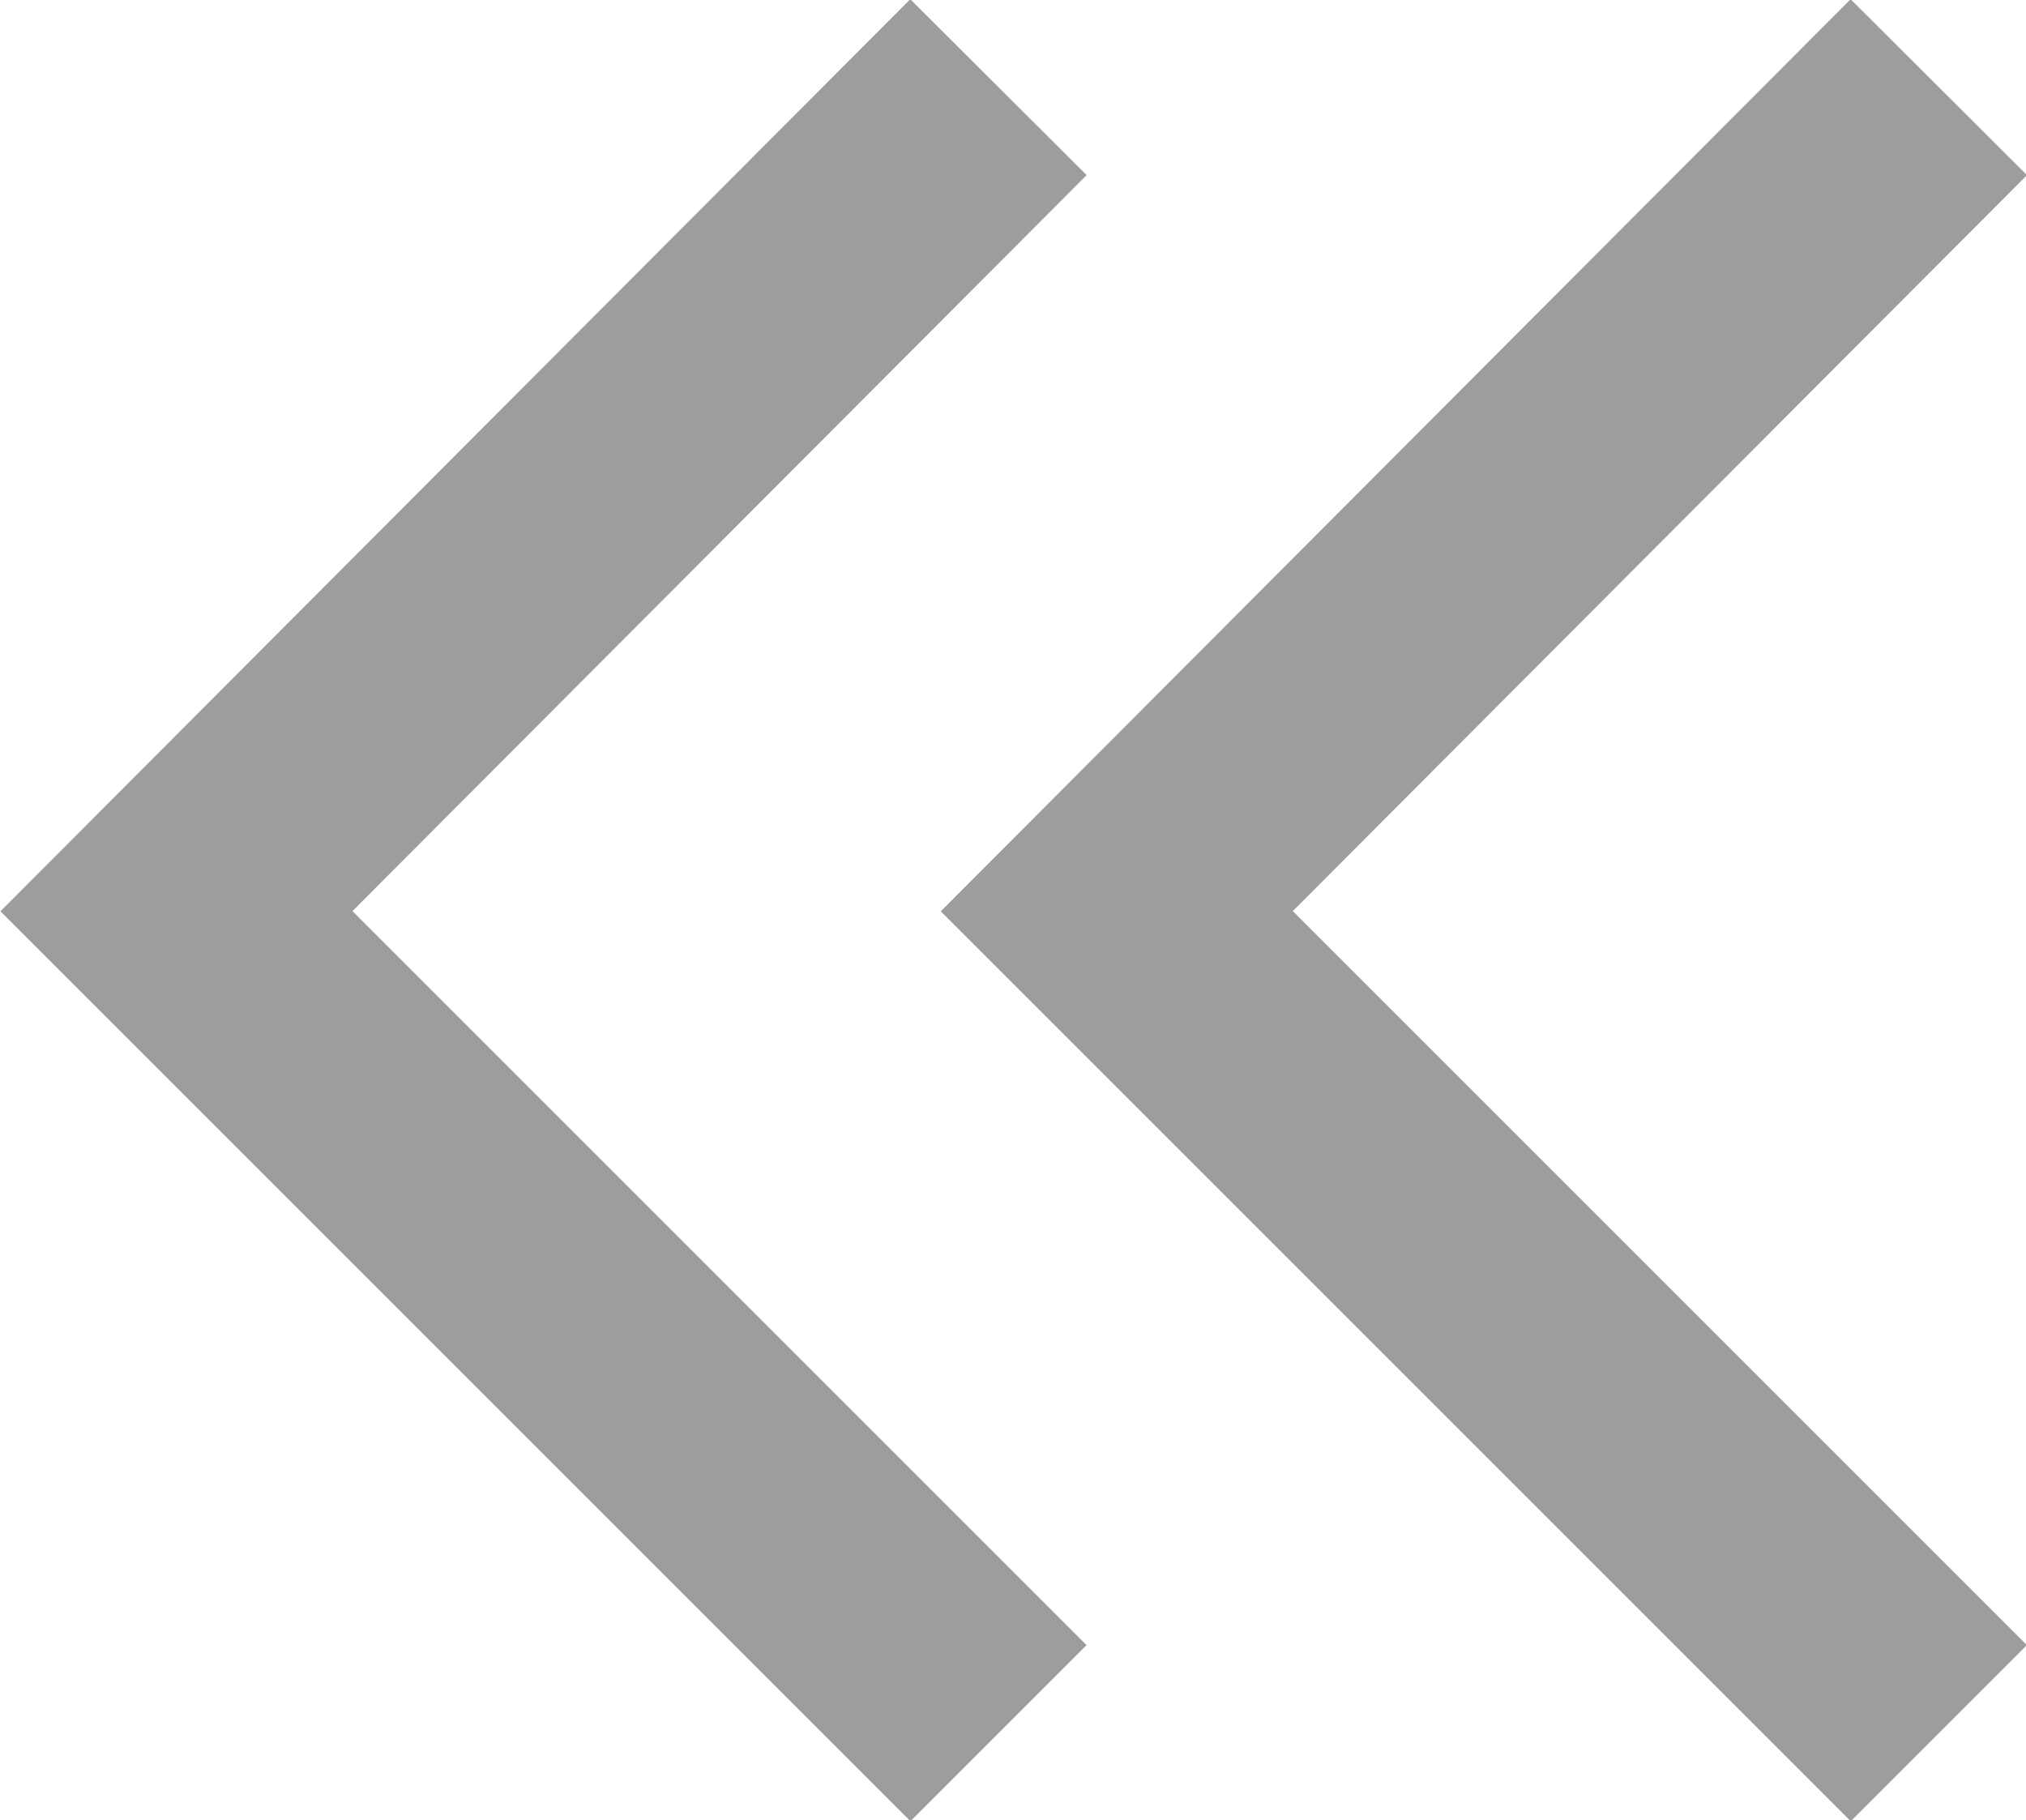
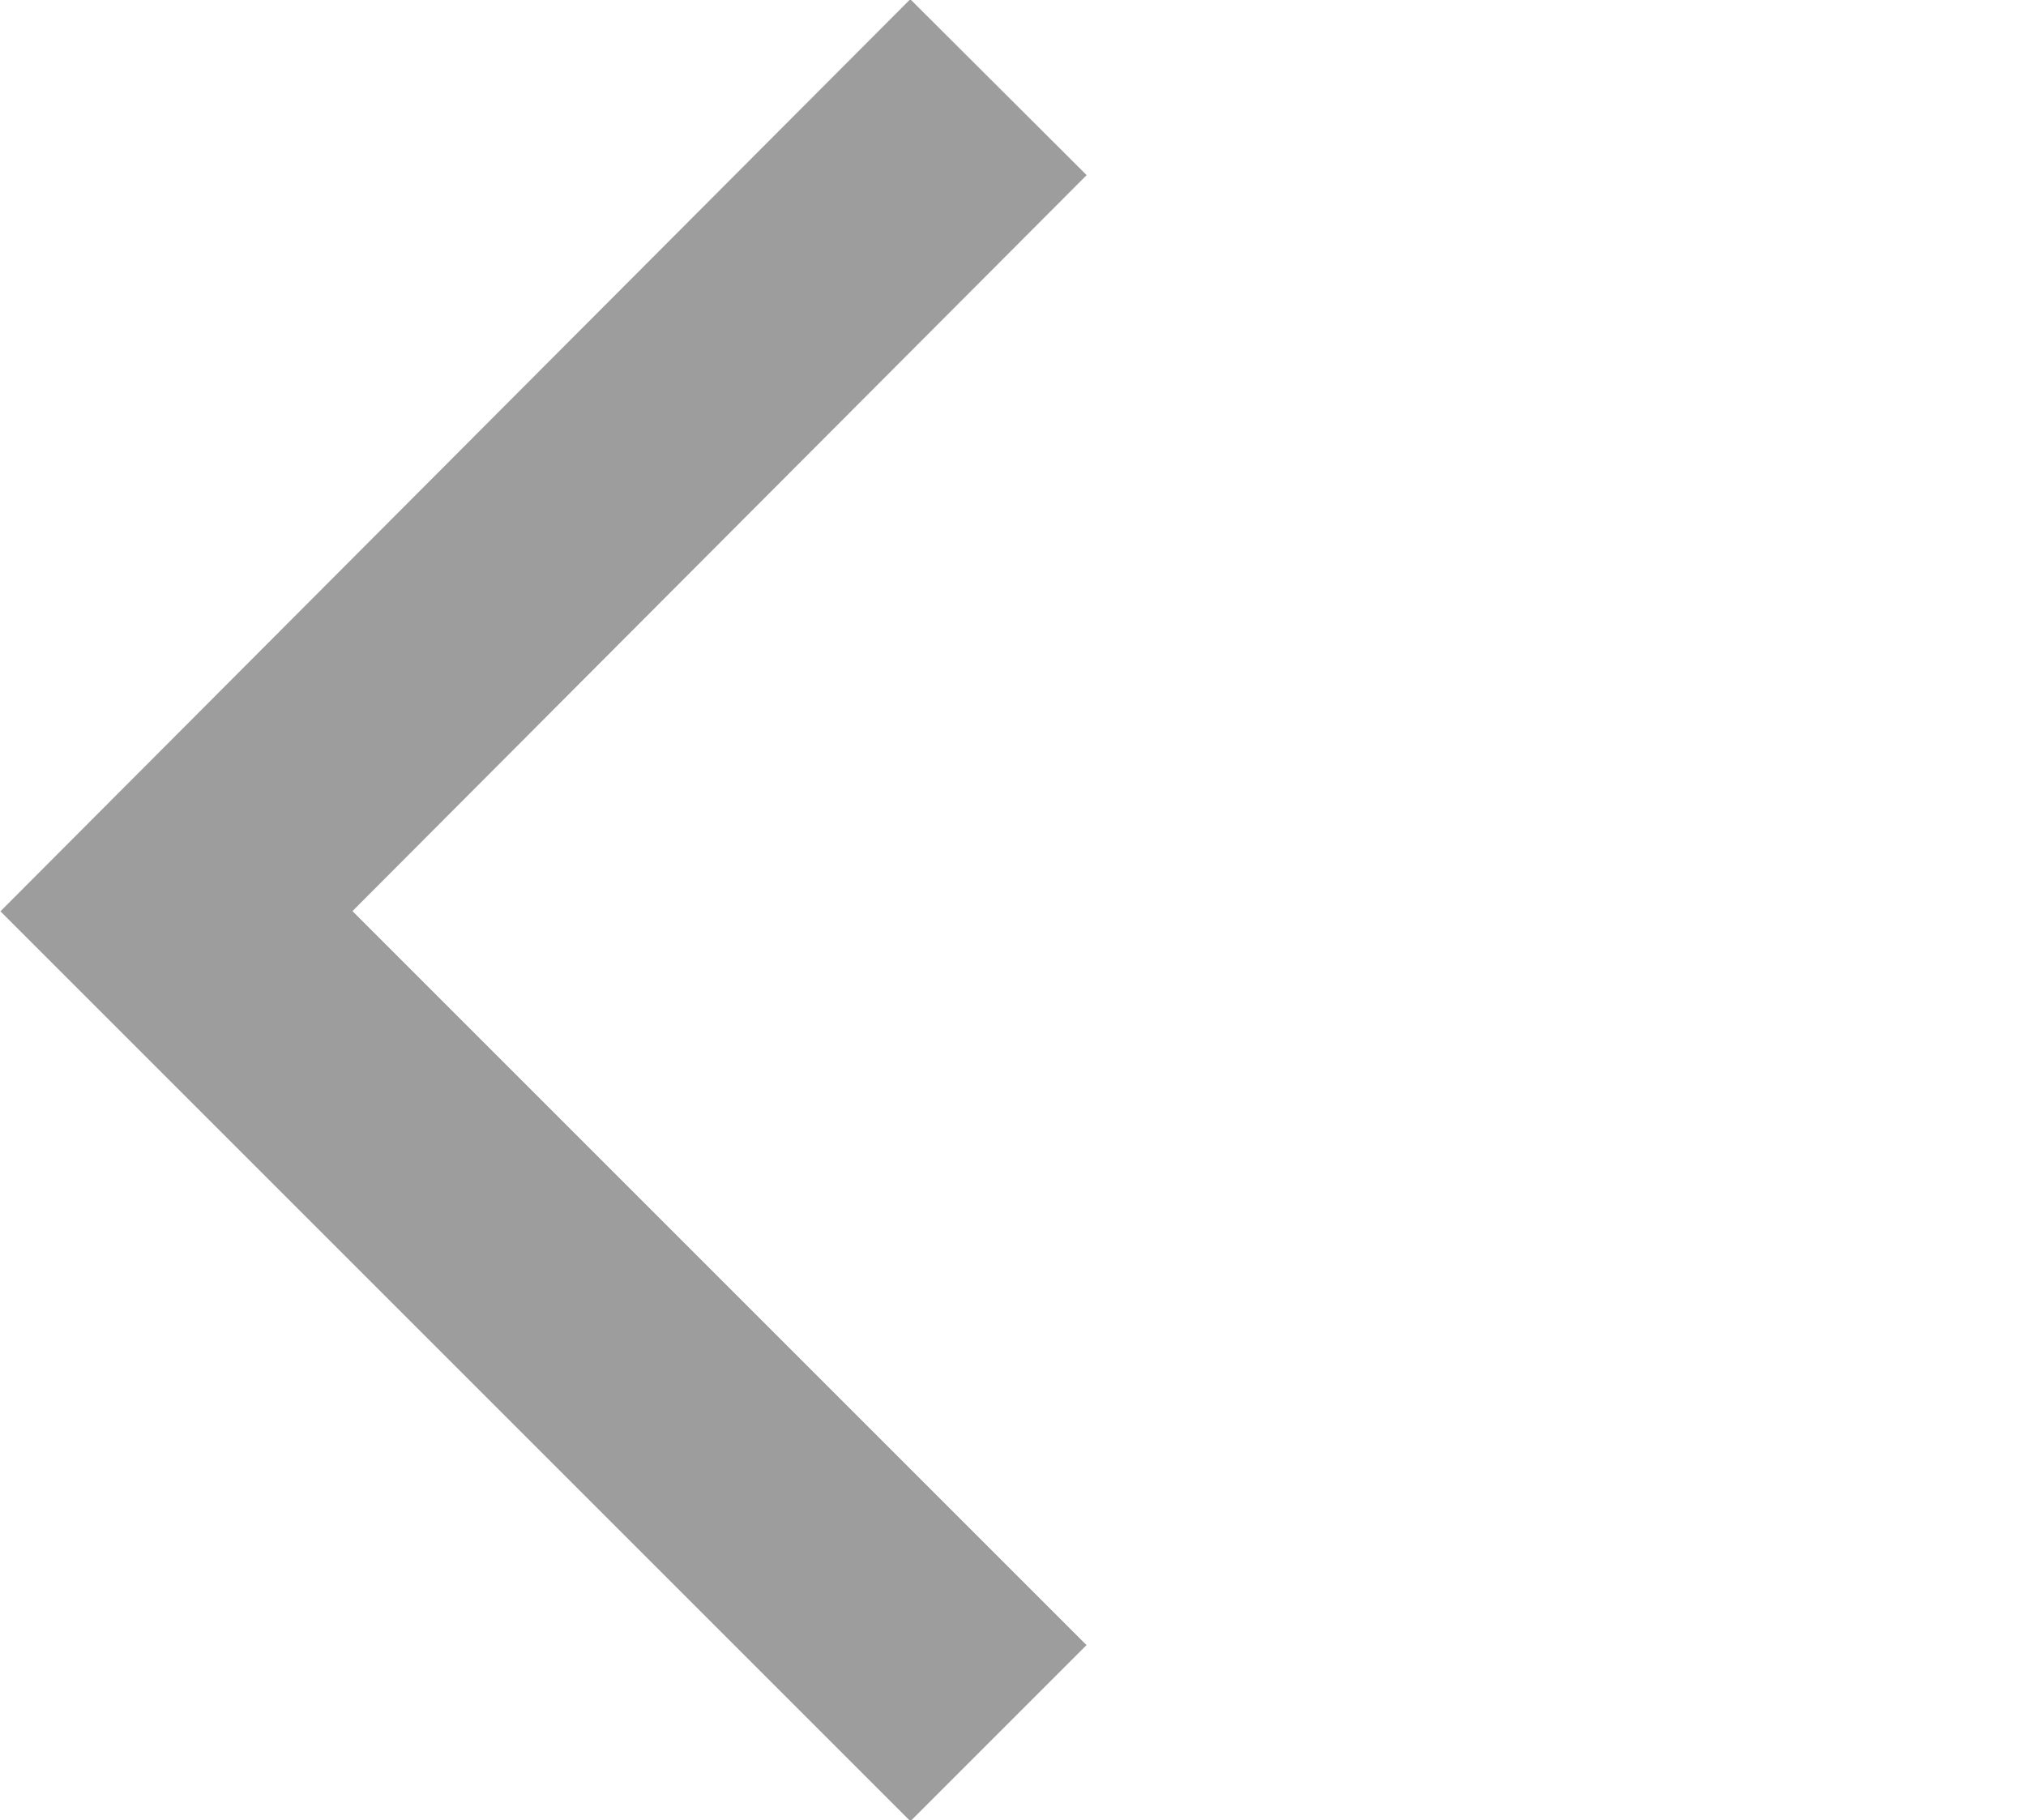
<svg xmlns="http://www.w3.org/2000/svg" viewBox="0 0 9.76 8.77">
  <defs>
    <style>.cls-1{fill:none;stroke:#9d9d9e;stroke-miterlimit:10;stroke-width:1.2px;}</style>
  </defs>
  <title>ico_news_prev</title>
  <g id="レイヤー_2" data-name="レイヤー 2">
    <g id="レイヤー_1-2" data-name="レイヤー 1">
      <polyline class="cls-1" points="4.81 8.35 0.85 4.39 4.81 0.42" />
-       <polyline class="cls-1" points="9.34 8.35 5.38 4.39 9.34 0.42" />
    </g>
  </g>
</svg>